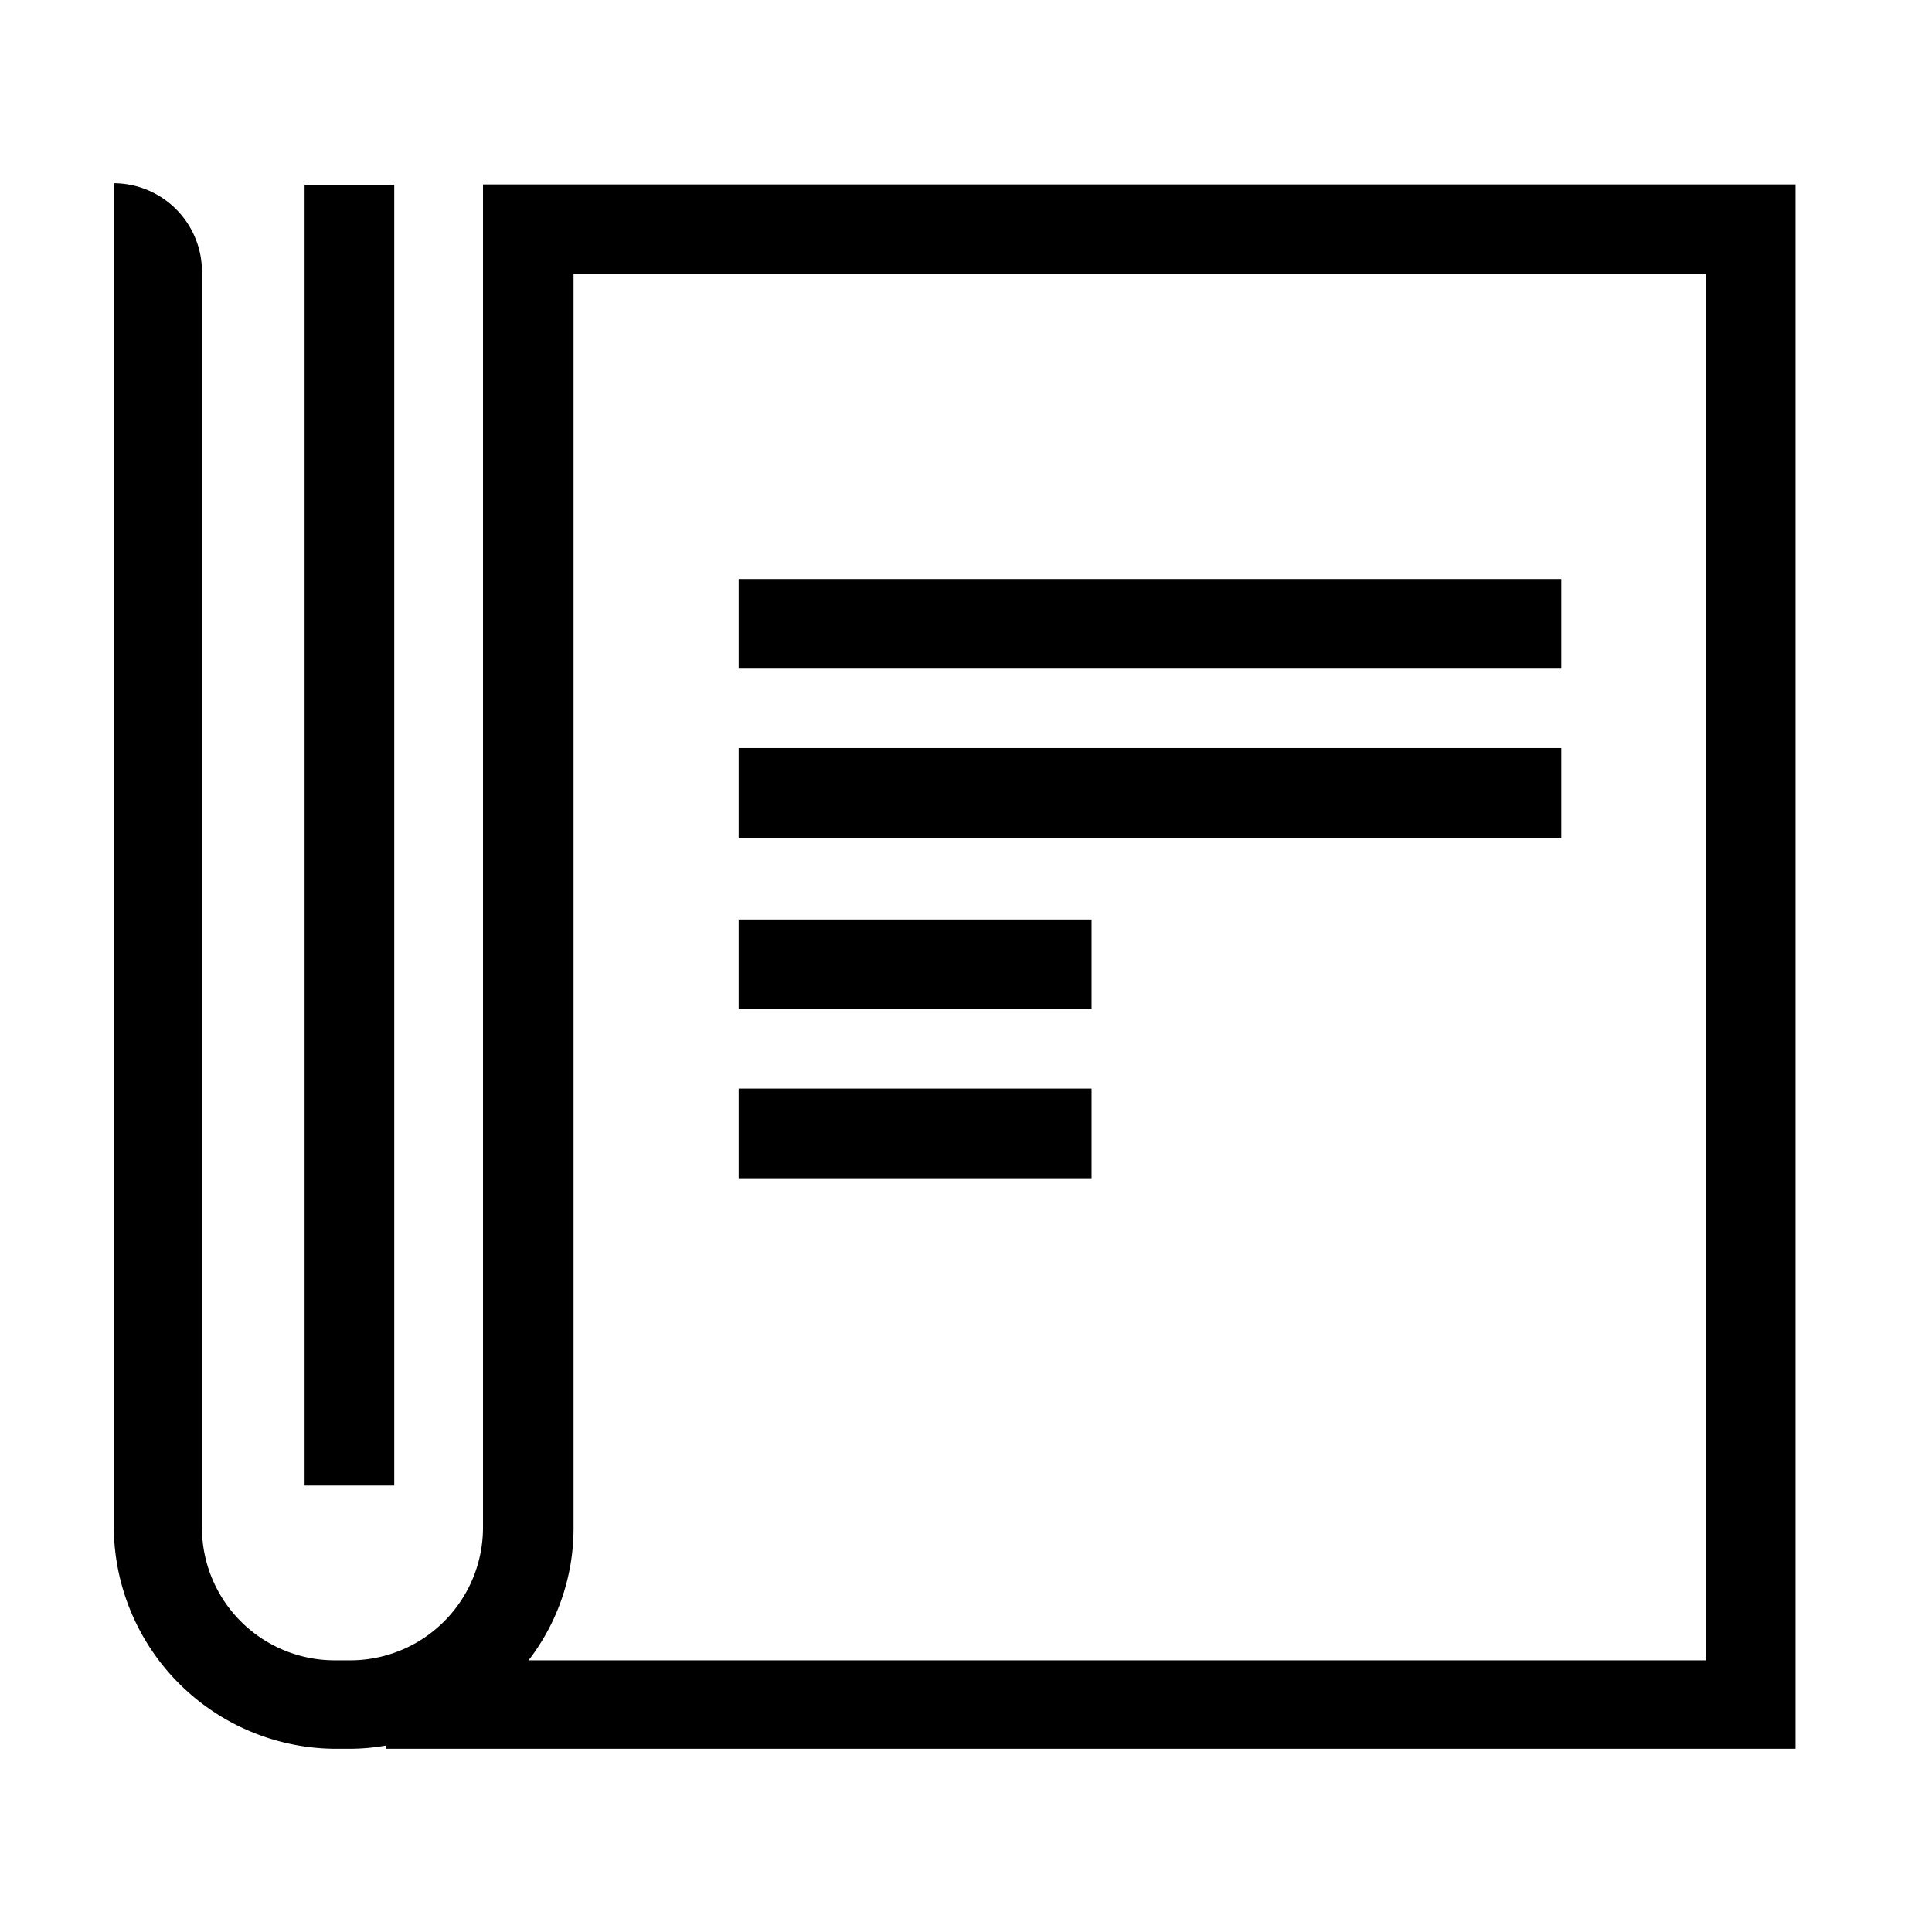
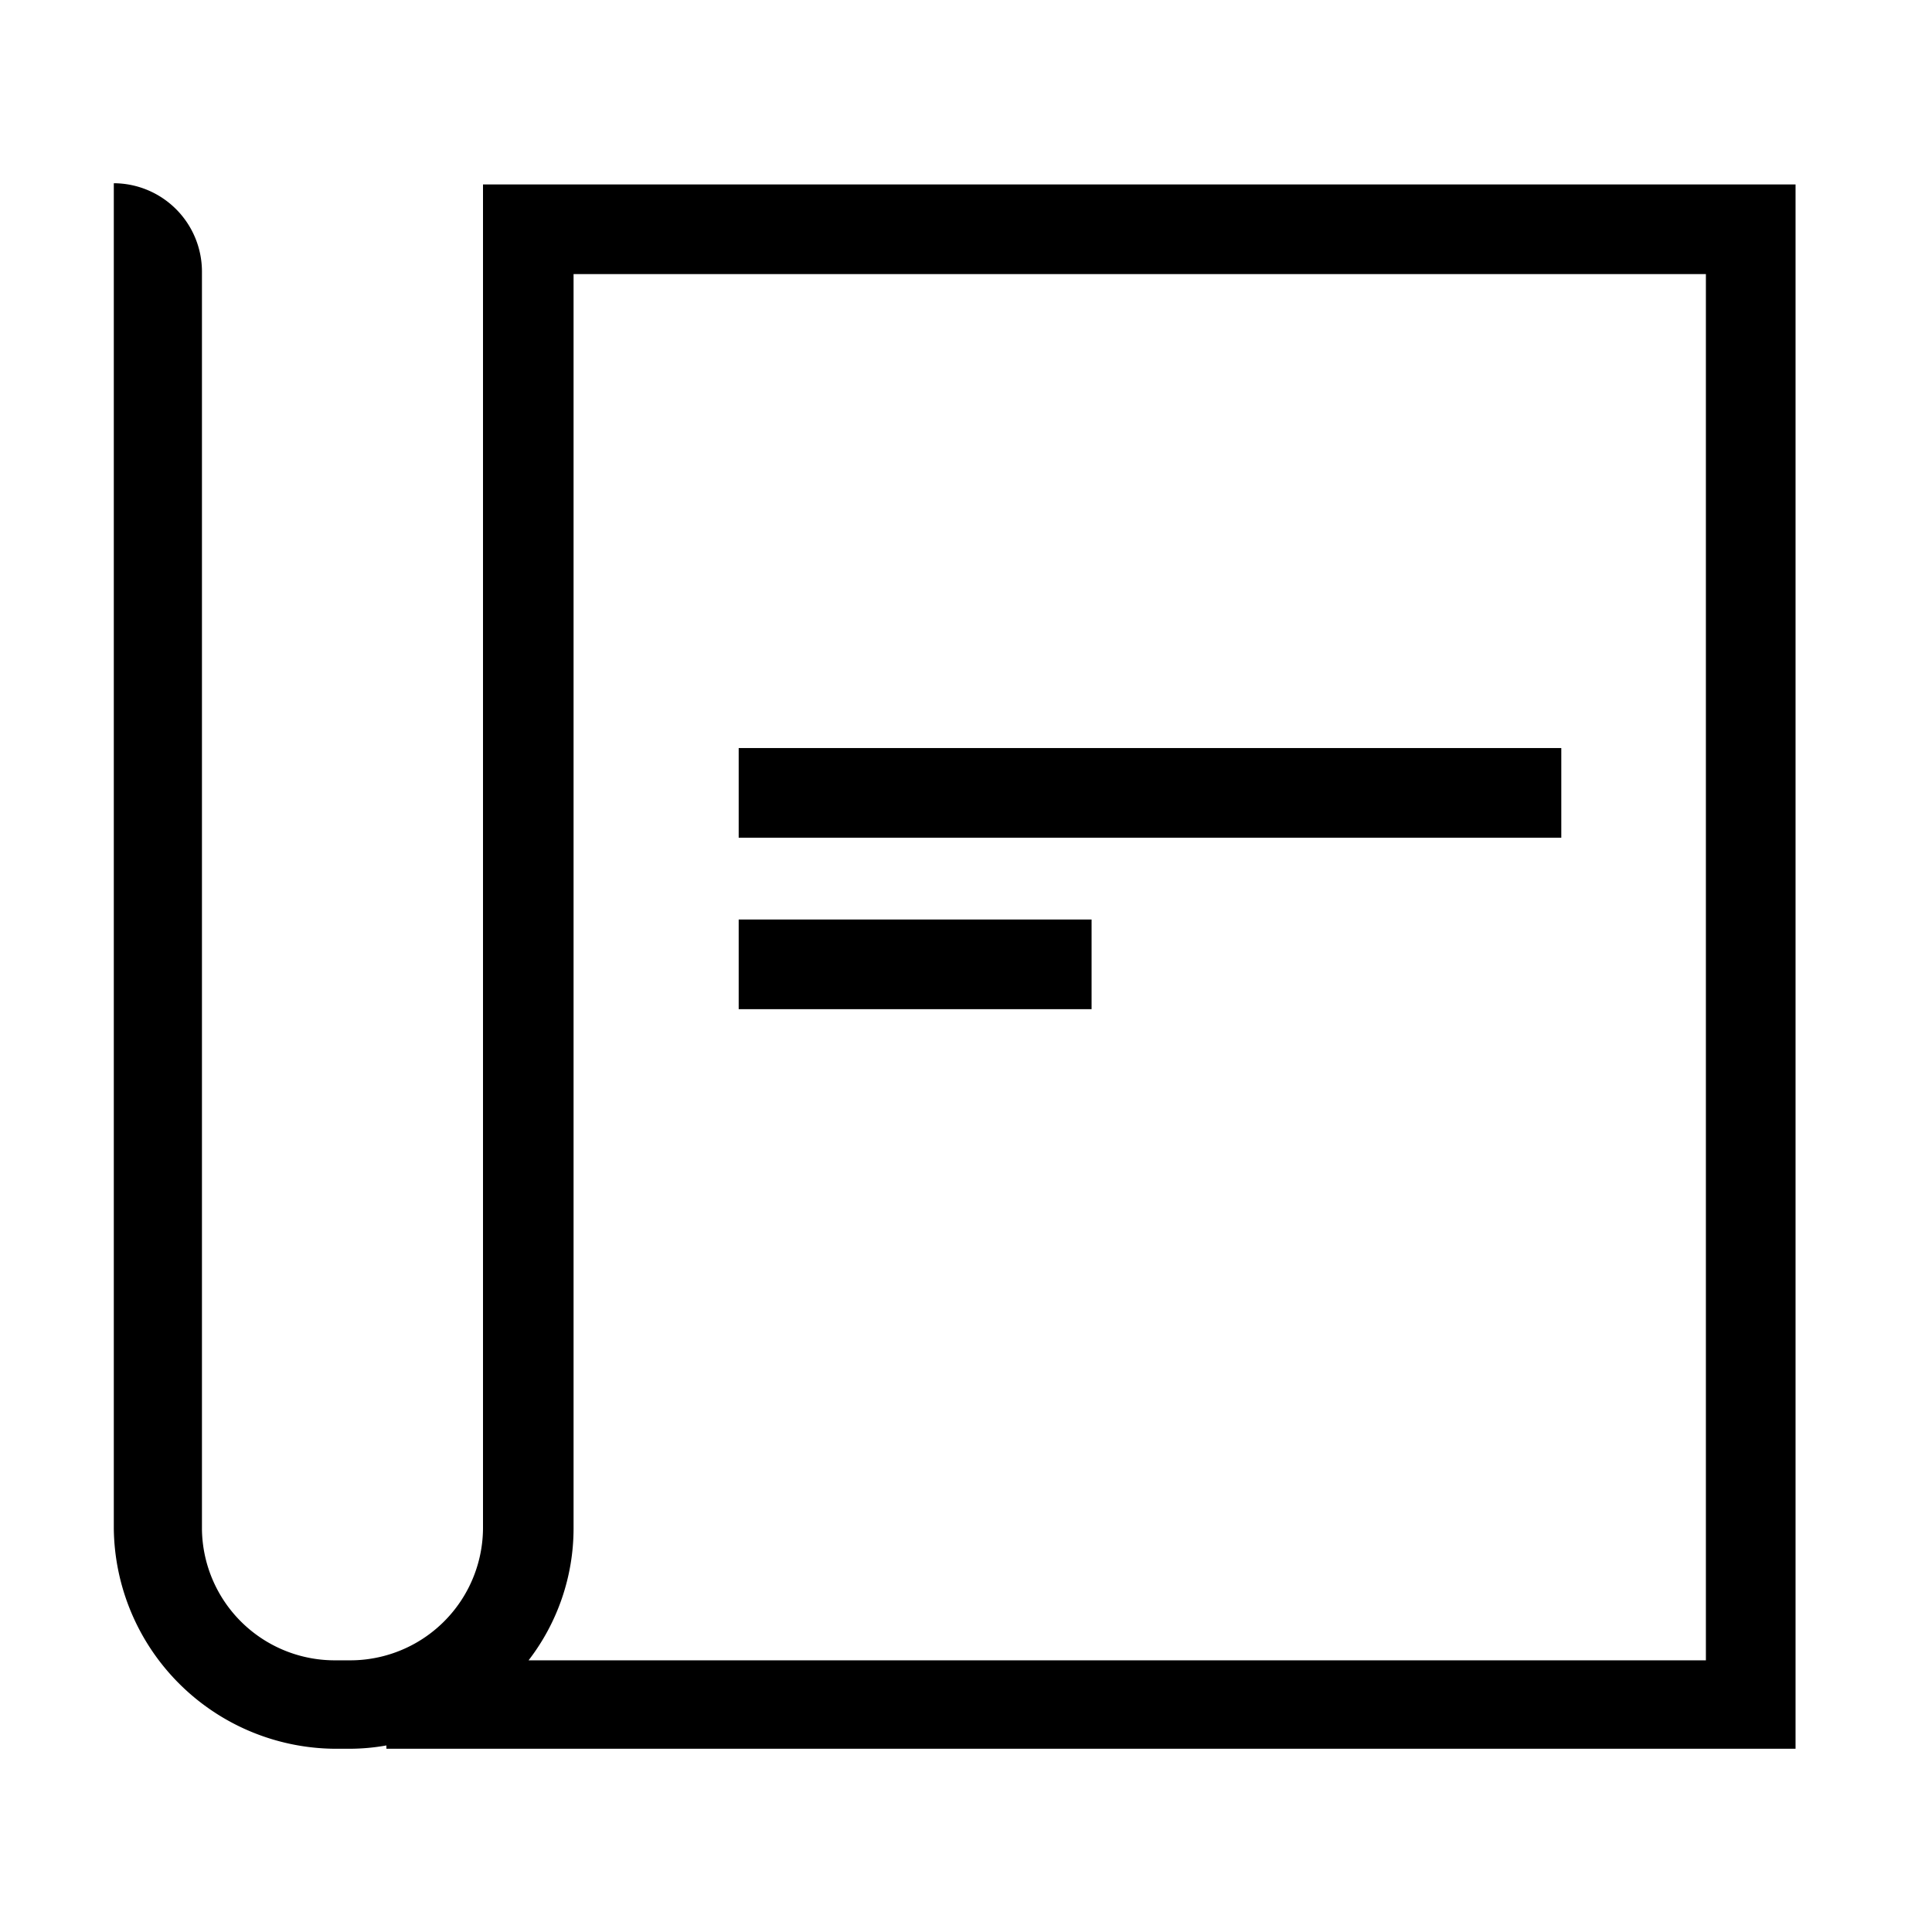
<svg xmlns="http://www.w3.org/2000/svg" id="Layer_1" data-name="Layer 1" viewBox="0 0 64 64">
  <title>press</title>
-   <path d="M17,6.11v0H16V50.64A4.4,4.4,0,0,1,11.53,55h-.37a4.4,4.4,0,0,1-4.47-4.32V9A2.93,2.93,0,0,0,3.77,6.07h0V50.64a7.38,7.38,0,0,0,7.44,7.29h.37a7,7,0,0,0,1.22-.11v.11H59.48V6.11ZM56.51,55h-39A7.16,7.16,0,0,0,19,50.64V9.08H56.51Z" />
-   <rect x="10.09" y="6.13" width="2.97" height="43.08" />
-   <rect x="24.47" y="36.06" width="11.69" height="2.97" />
+   <path d="M17,6.11v0H16V50.64A4.4,4.4,0,0,1,11.53,55h-.37a4.4,4.4,0,0,1-4.47-4.32V9A2.93,2.93,0,0,0,3.77,6.07V50.64a7.38,7.38,0,0,0,7.44,7.29h.37a7,7,0,0,0,1.22-.11v.11H59.48V6.11ZM56.51,55h-39A7.16,7.16,0,0,0,19,50.64V9.08H56.51Z" />
  <rect x="24.47" y="30.46" width="11.69" height="2.97" />
  <rect x="24.47" y="24.78" width="27.25" height="2.97" />
-   <rect x="24.47" y="19.18" width="27.25" height="2.97" />
</svg>